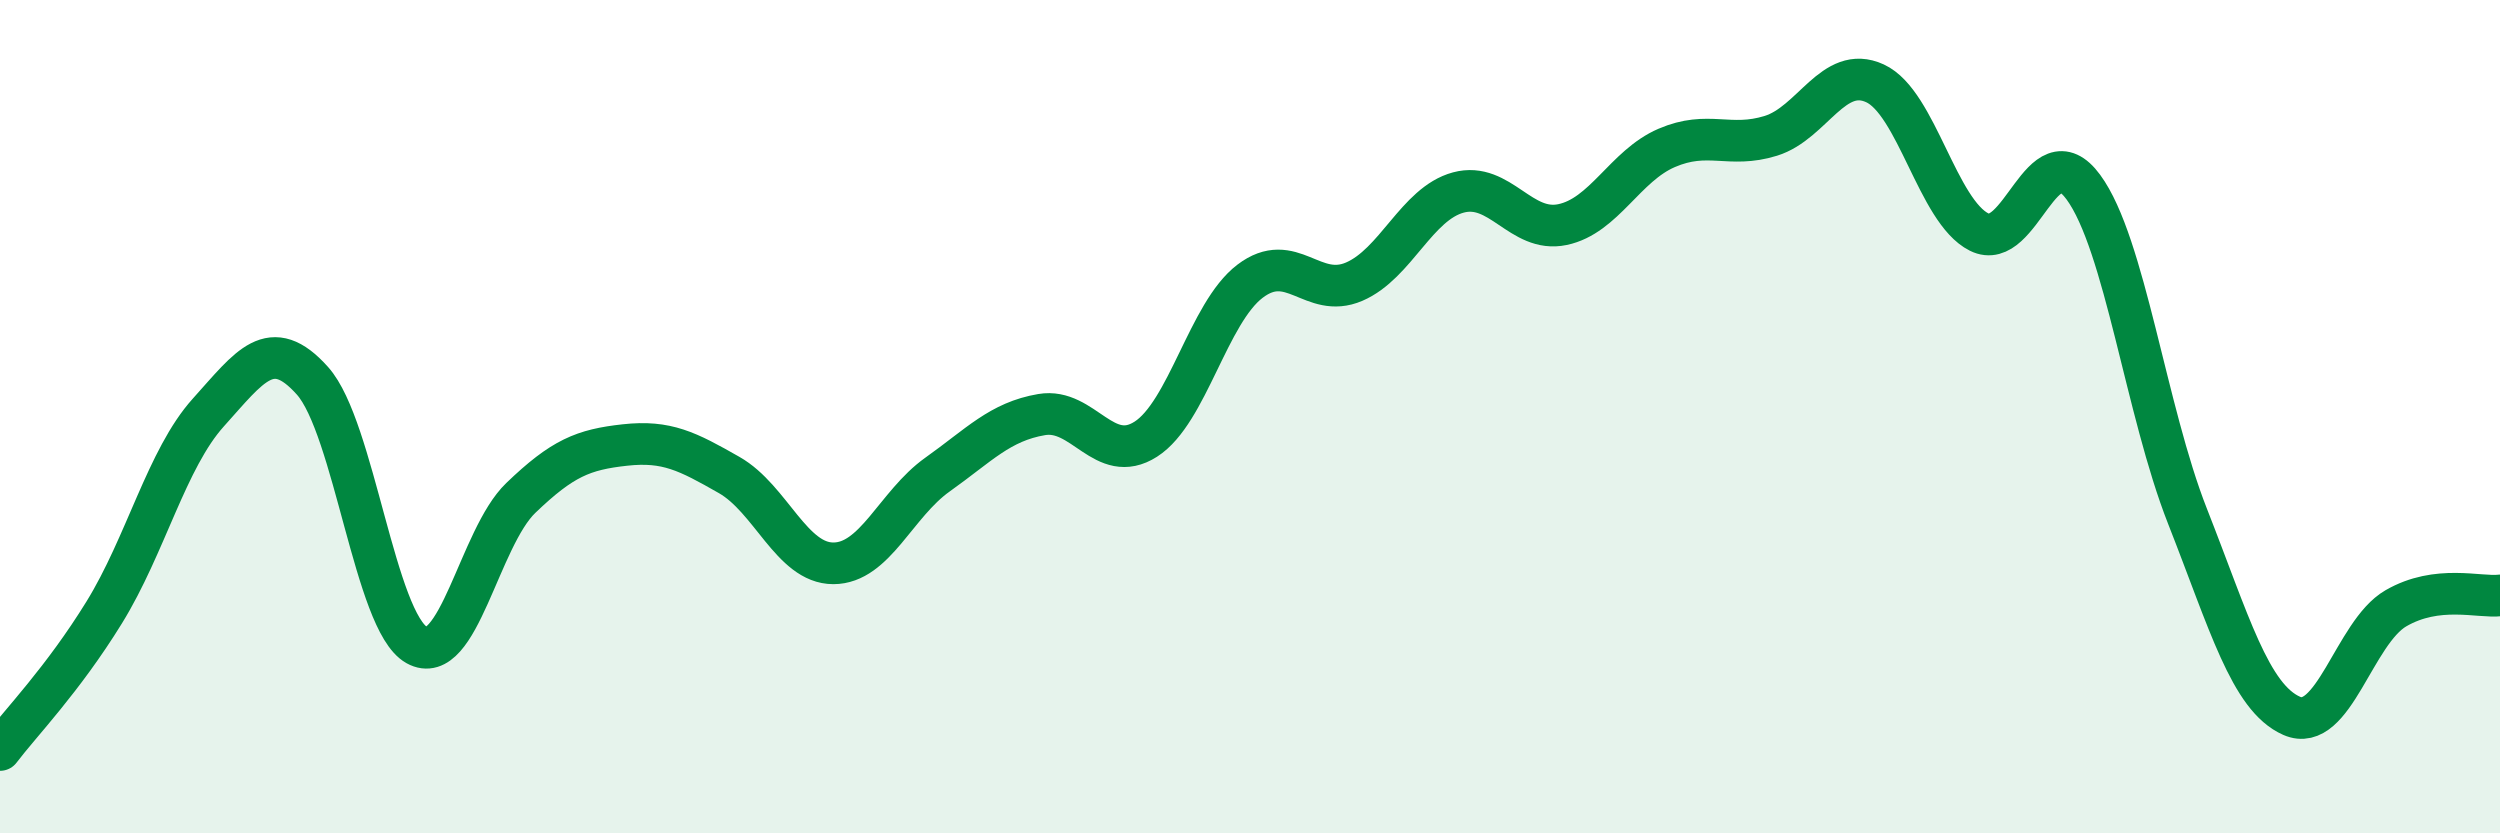
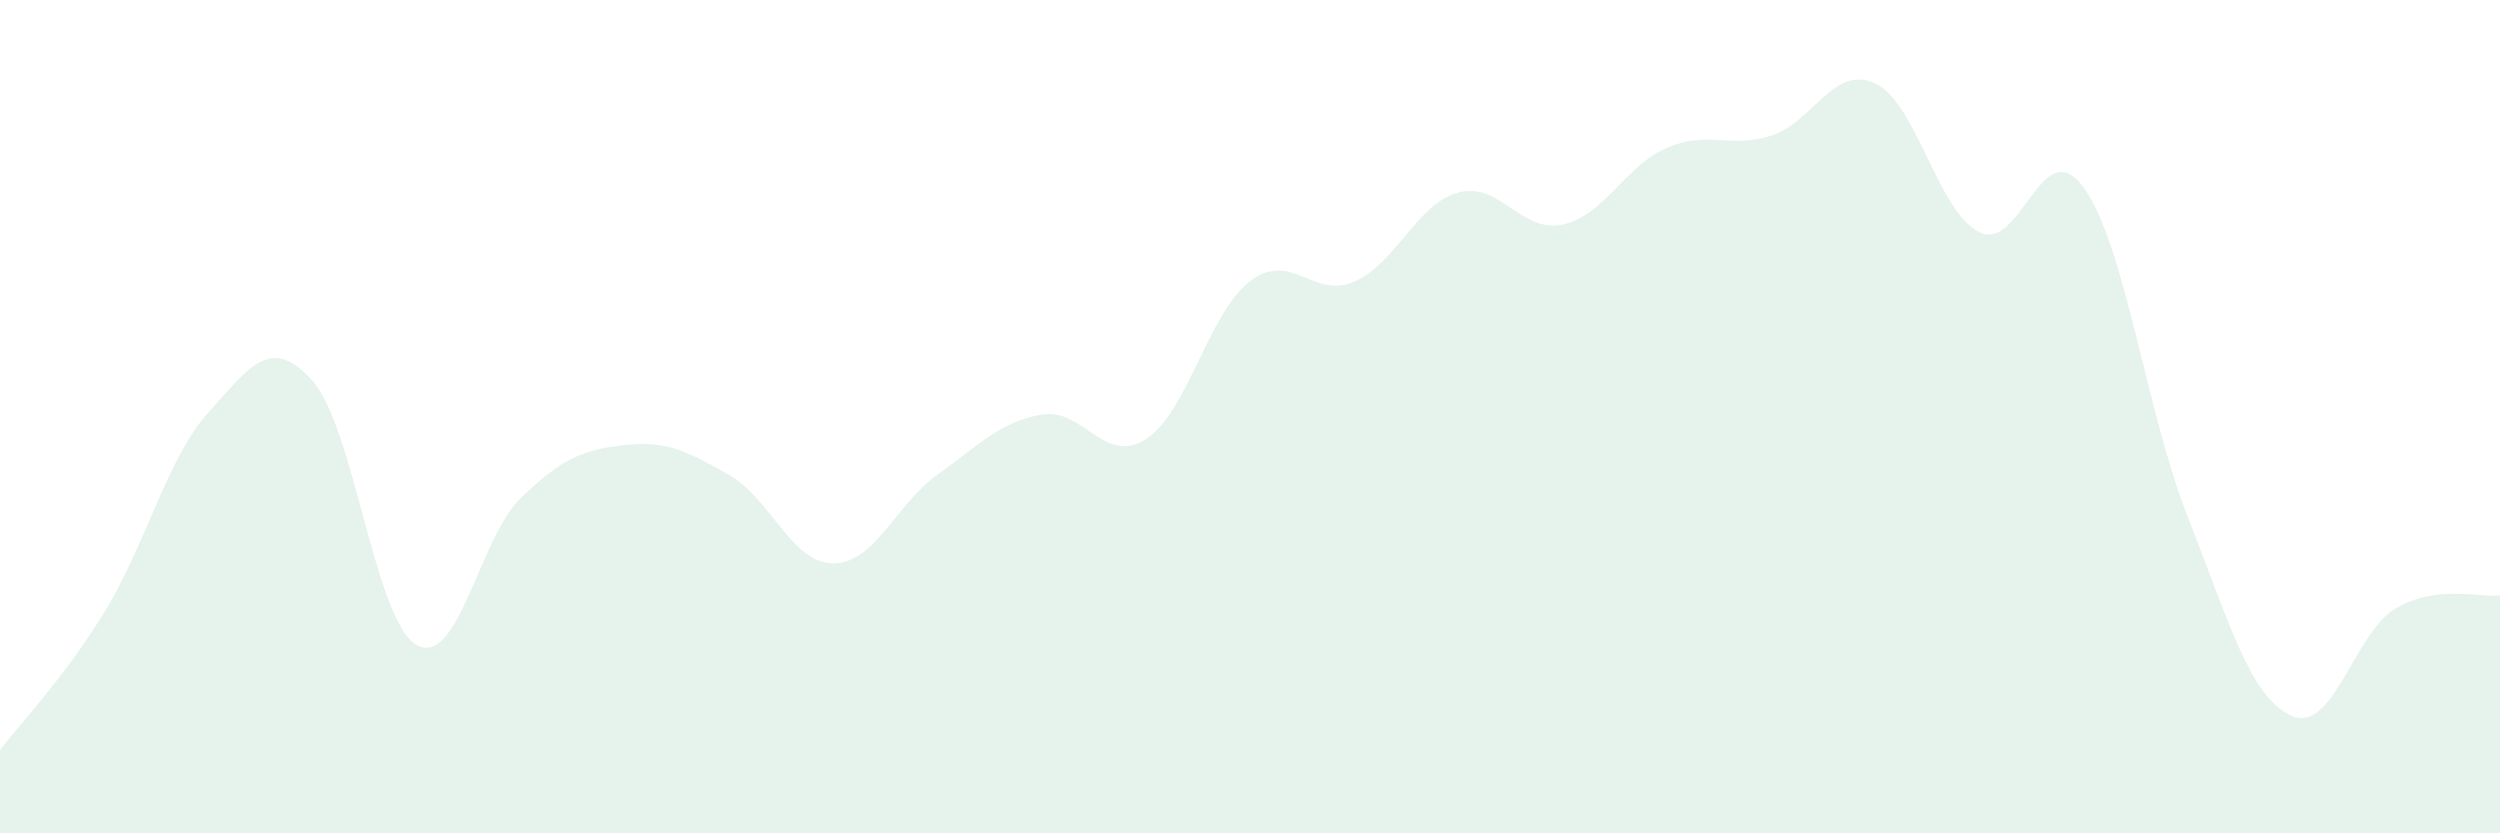
<svg xmlns="http://www.w3.org/2000/svg" width="60" height="20" viewBox="0 0 60 20">
  <path d="M 0,18 C 0.5,17.34 1.5,16.32 2.5,14.7 C 3.5,13.08 4,11.01 5,9.9 C 6,8.79 6.5,8.02 7.5,9.14 C 8.5,10.26 9,14.92 10,15.48 C 11,16.04 11.5,12.91 12.5,11.95 C 13.5,10.99 14,10.79 15,10.68 C 16,10.57 16.5,10.83 17.5,11.4 C 18.5,11.97 19,13.52 20,13.52 C 21,13.52 21.5,12.1 22.5,11.39 C 23.5,10.68 24,10.12 25,9.95 C 26,9.78 26.5,11.18 27.5,10.54 C 28.5,9.9 29,7.51 30,6.75 C 31,5.99 31.5,7.19 32.5,6.76 C 33.5,6.33 34,4.89 35,4.62 C 36,4.35 36.5,5.6 37.5,5.39 C 38.5,5.18 39,3.98 40,3.55 C 41,3.12 41.5,3.57 42.5,3.26 C 43.5,2.95 44,1.54 45,2 C 46,2.46 46.5,5.07 47.5,5.57 C 48.5,6.07 49,3.13 50,4.49 C 51,5.85 51.5,9.85 52.5,12.39 C 53.5,14.93 54,16.74 55,17.18 C 56,17.62 56.5,15.18 57.5,14.6 C 58.5,14.02 59.5,14.35 60,14.29L60 20L0 20Z" fill="#008740" opacity="0.1" stroke-linecap="round" stroke-linejoin="round" />
-   <path d="M 0,18 C 0.5,17.34 1.5,16.32 2.5,14.7 C 3.5,13.08 4,11.01 5,9.9 C 6,8.79 6.5,8.02 7.5,9.14 C 8.5,10.26 9,14.92 10,15.48 C 11,16.04 11.5,12.91 12.5,11.95 C 13.5,10.99 14,10.79 15,10.68 C 16,10.57 16.5,10.83 17.5,11.4 C 18.5,11.97 19,13.52 20,13.52 C 21,13.52 21.5,12.1 22.5,11.39 C 23.5,10.68 24,10.12 25,9.95 C 26,9.78 26.5,11.18 27.5,10.54 C 28.5,9.9 29,7.51 30,6.75 C 31,5.99 31.5,7.19 32.5,6.76 C 33.5,6.33 34,4.89 35,4.62 C 36,4.35 36.5,5.6 37.5,5.39 C 38.5,5.18 39,3.98 40,3.55 C 41,3.12 41.5,3.57 42.5,3.26 C 43.5,2.95 44,1.54 45,2 C 46,2.46 46.5,5.07 47.5,5.57 C 48.5,6.07 49,3.13 50,4.49 C 51,5.85 51.5,9.85 52.5,12.39 C 53.5,14.93 54,16.74 55,17.18 C 56,17.62 56.5,15.18 57.5,14.6 C 58.5,14.02 59.5,14.35 60,14.29" stroke="#008740" stroke-width="1" fill="none" stroke-linecap="round" stroke-linejoin="round" />
</svg>